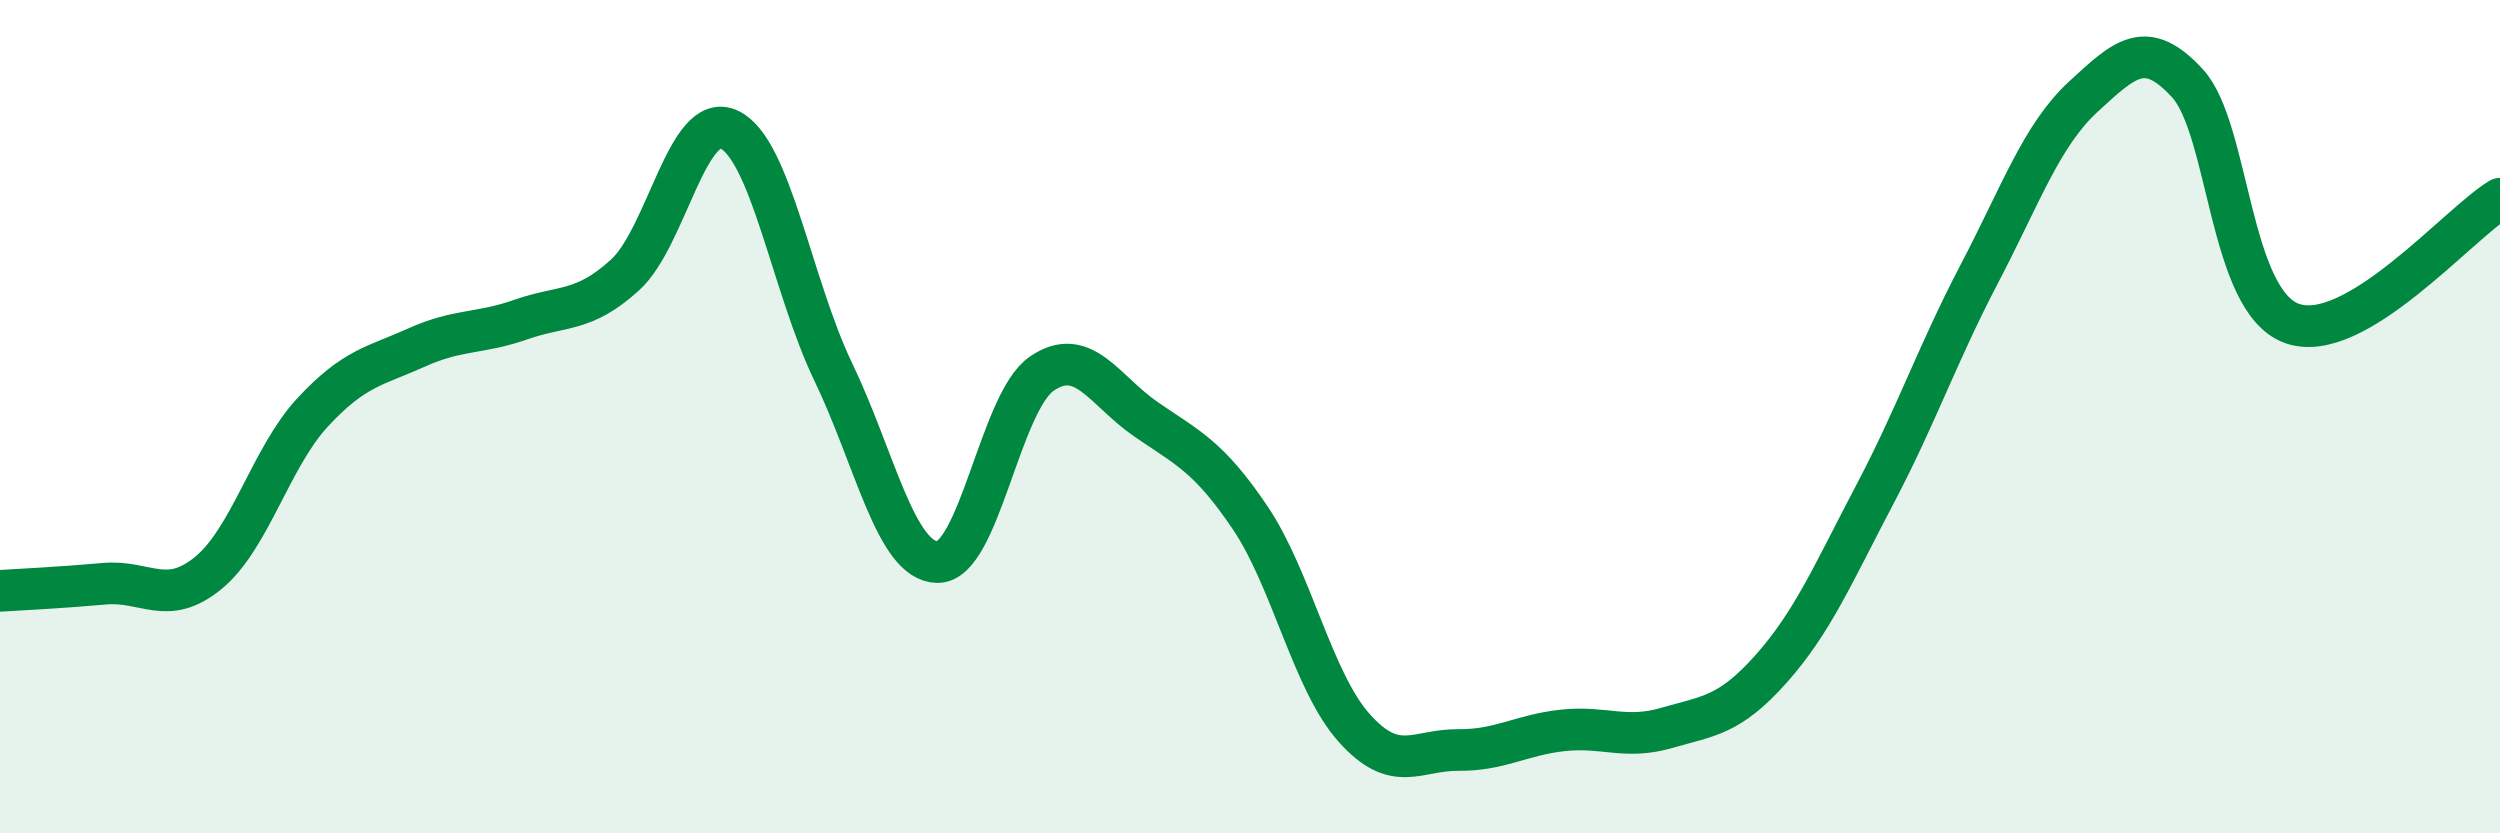
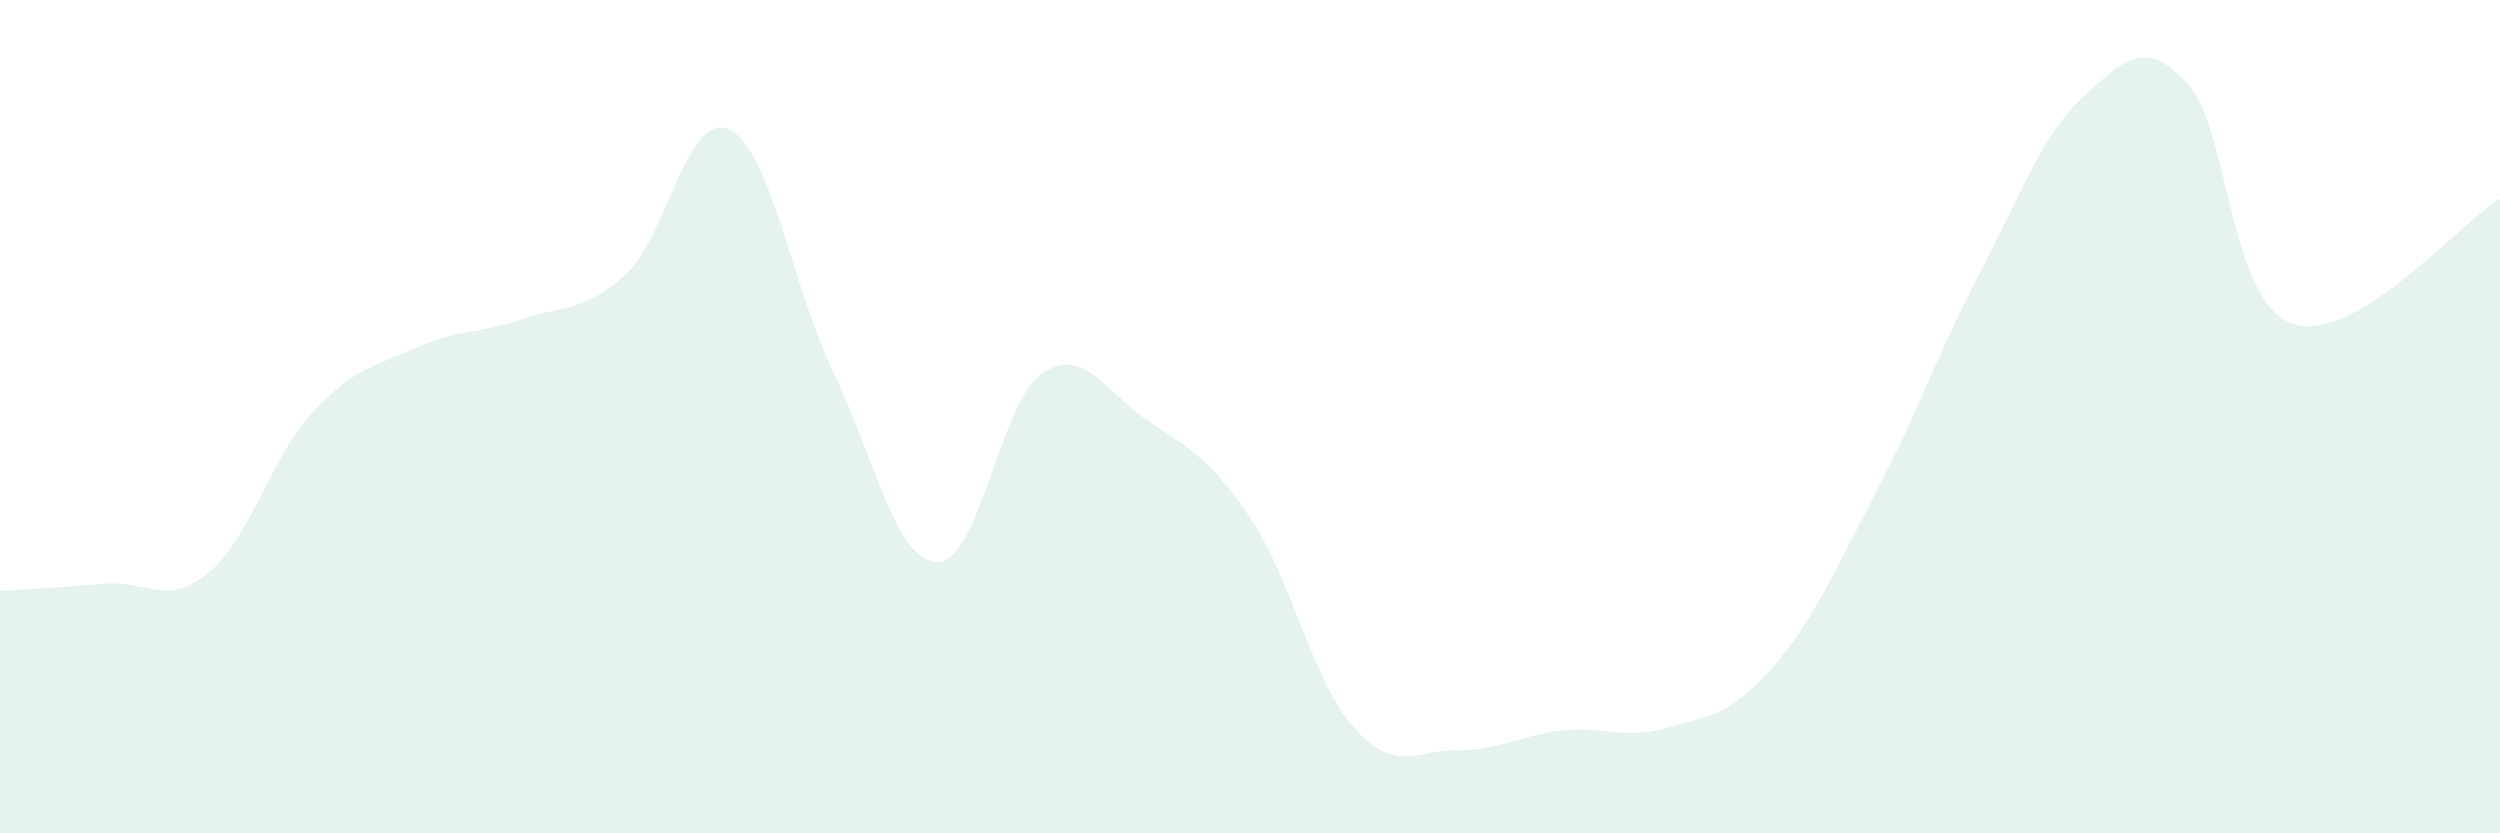
<svg xmlns="http://www.w3.org/2000/svg" width="60" height="20" viewBox="0 0 60 20">
  <path d="M 0,14.18 C 0.5,14.15 1.5,14.1 2.5,14.01 C 3.5,13.92 4,14.57 5,13.75 C 6,12.93 6.5,10.98 7.5,9.9 C 8.5,8.82 9,8.79 10,8.34 C 11,7.89 11.5,8.02 12.5,7.67 C 13.5,7.32 14,7.51 15,6.6 C 16,5.69 16.5,2.64 17.5,3.11 C 18.5,3.58 19,6.85 20,8.93 C 21,11.01 21.5,13.48 22.5,13.49 C 23.5,13.5 24,9.66 25,8.97 C 26,8.28 26.5,9.37 27.5,10.06 C 28.5,10.75 29,10.94 30,12.42 C 31,13.9 31.5,16.35 32.5,17.47 C 33.5,18.59 34,17.99 35,18 C 36,18.01 36.5,17.64 37.5,17.53 C 38.5,17.42 39,17.76 40,17.47 C 41,17.18 41.5,17.18 42.5,16.06 C 43.5,14.94 44,13.76 45,11.86 C 46,9.96 46.5,8.49 47.5,6.58 C 48.5,4.67 49,3.24 50,2.32 C 51,1.4 51.5,0.91 52.5,2 C 53.5,3.09 53.5,7.21 55,7.76 C 56.5,8.31 59,5.37 60,4.77L60 20L0 20Z" fill="#008740" opacity="0.1" stroke-linecap="round" stroke-linejoin="round" />
-   <path d="M 0,14.18 C 0.5,14.15 1.5,14.1 2.5,14.01 C 3.5,13.92 4,14.57 5,13.75 C 6,12.93 6.5,10.98 7.5,9.9 C 8.5,8.82 9,8.79 10,8.34 C 11,7.89 11.5,8.02 12.5,7.67 C 13.5,7.32 14,7.51 15,6.6 C 16,5.69 16.5,2.64 17.5,3.11 C 18.5,3.58 19,6.85 20,8.93 C 21,11.01 21.5,13.48 22.5,13.49 C 23.5,13.5 24,9.66 25,8.97 C 26,8.28 26.5,9.37 27.5,10.06 C 28.5,10.75 29,10.94 30,12.42 C 31,13.9 31.5,16.35 32.5,17.47 C 33.5,18.59 34,17.99 35,18 C 36,18.01 36.5,17.64 37.5,17.53 C 38.5,17.42 39,17.76 40,17.47 C 41,17.18 41.5,17.18 42.5,16.06 C 43.5,14.94 44,13.76 45,11.86 C 46,9.96 46.5,8.49 47.5,6.58 C 48.5,4.67 49,3.24 50,2.32 C 51,1.4 51.5,0.91 52.5,2 C 53.5,3.09 53.5,7.21 55,7.76 C 56.5,8.31 59,5.37 60,4.77" stroke="#008740" stroke-width="1" fill="none" stroke-linecap="round" stroke-linejoin="round" />
</svg>